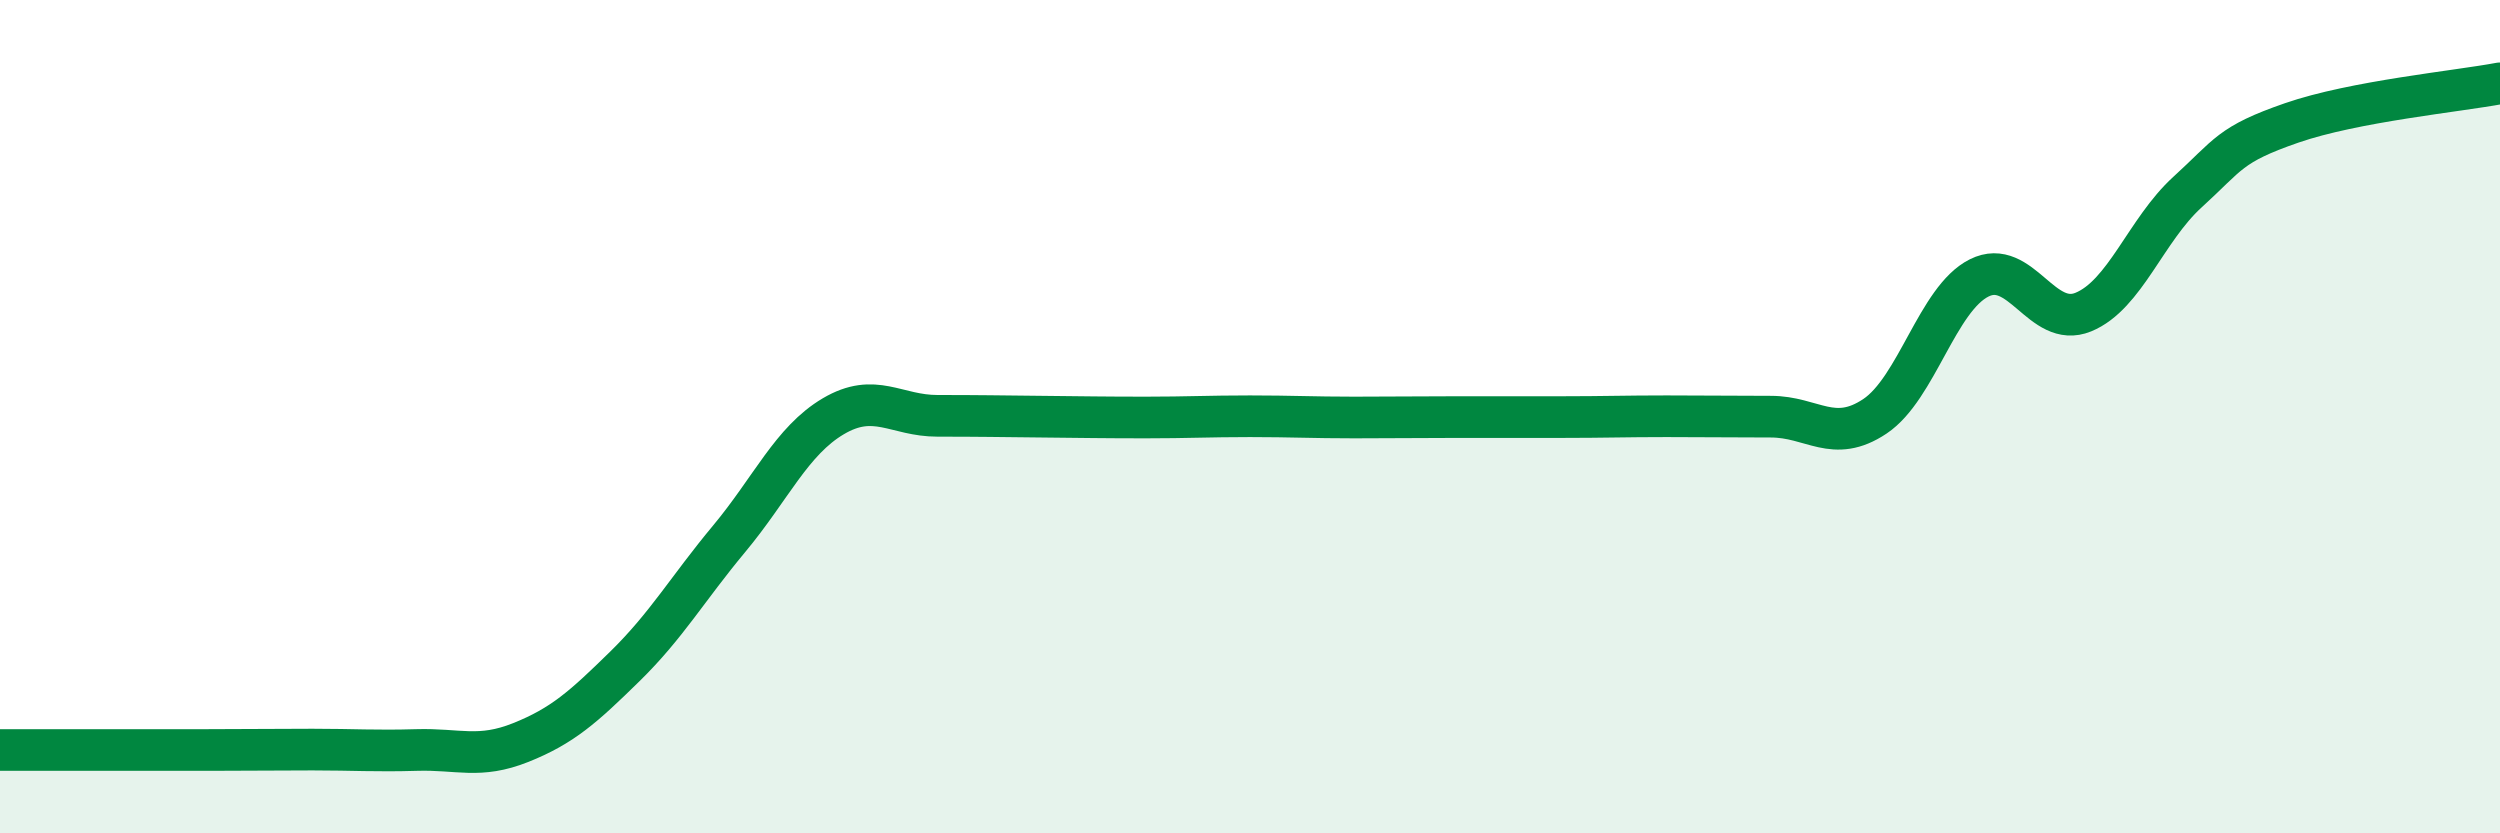
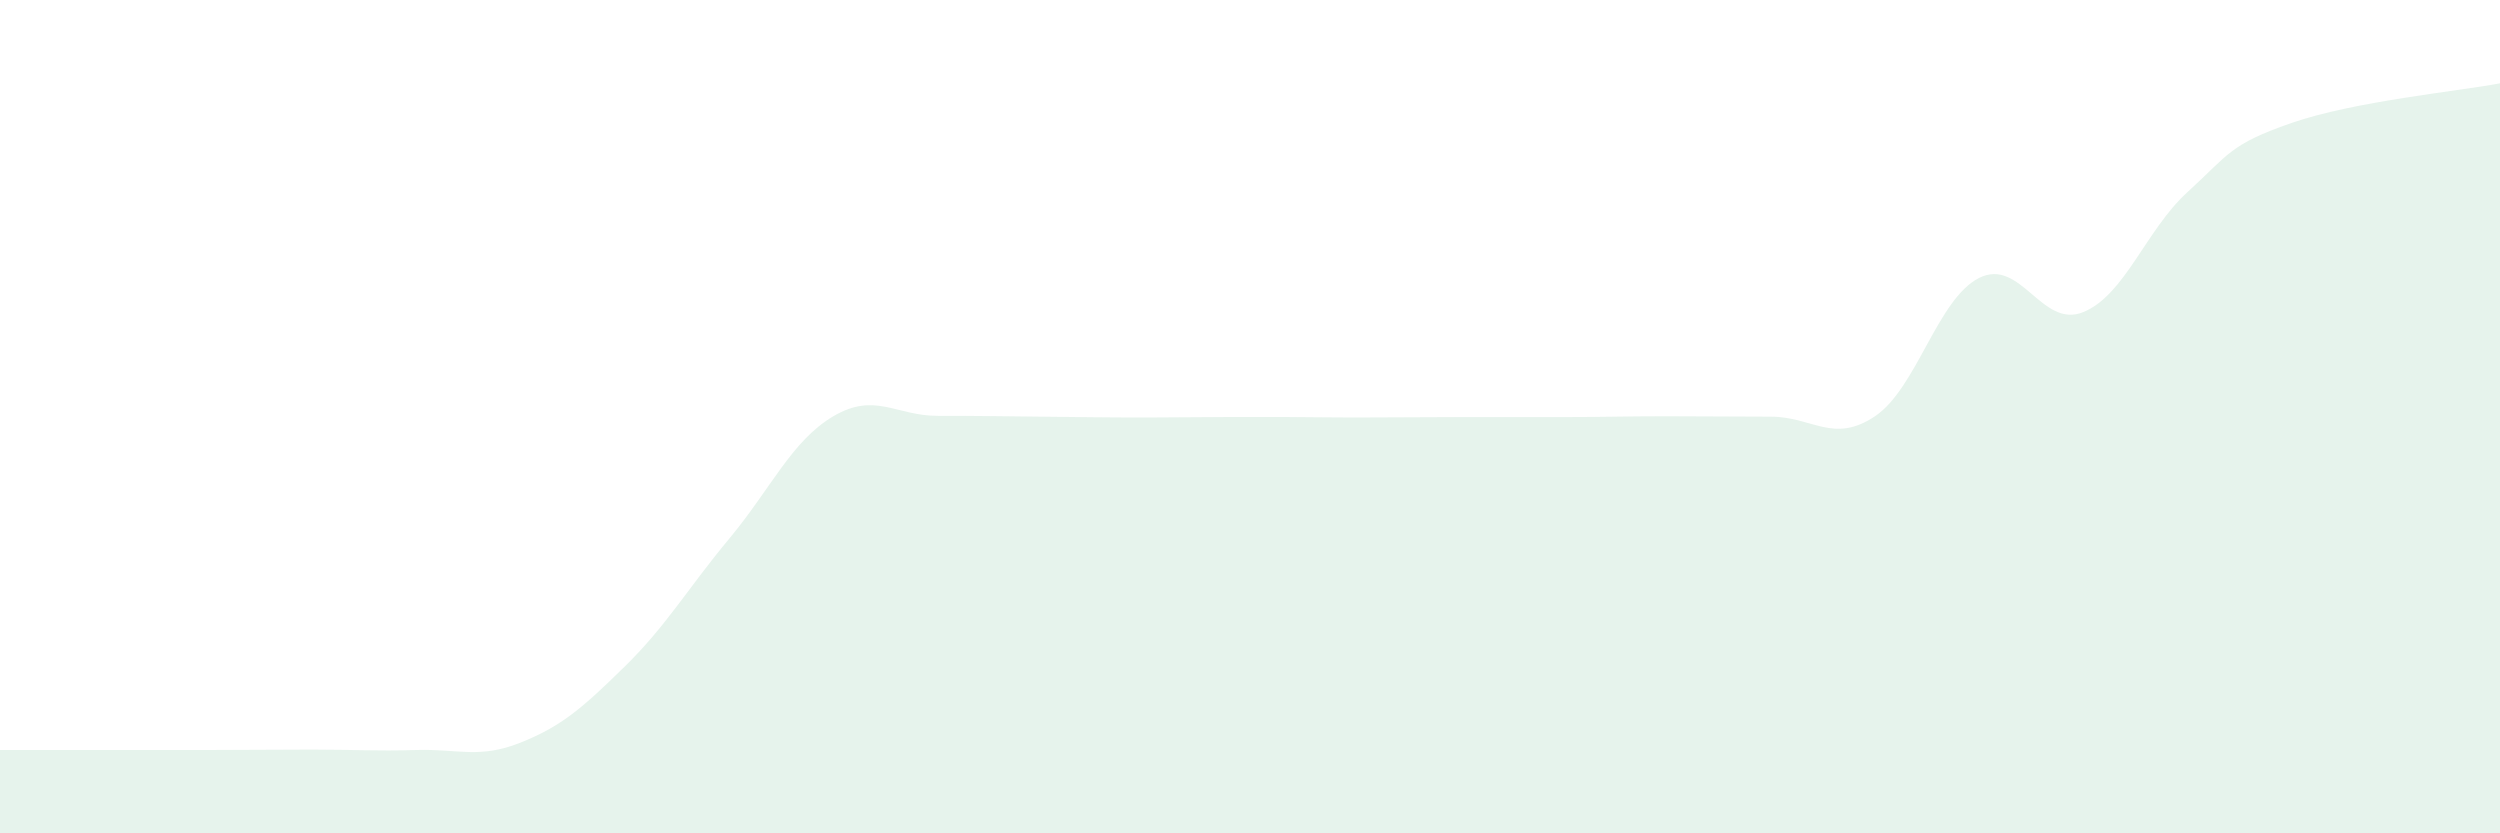
<svg xmlns="http://www.w3.org/2000/svg" width="60" height="20" viewBox="0 0 60 20">
-   <path d="M 0,18 C 0.5,18 1.5,18 2.5,18 C 3.5,18 4,18 5,18 C 6,18 6.5,17.99 7.5,17.99 C 8.5,17.99 9,18.03 10,18 C 11,17.97 11.5,18.22 12.5,17.82 C 13.5,17.42 14,16.97 15,15.99 C 16,15.01 16.5,14.13 17.5,12.93 C 18.5,11.73 19,10.58 20,9.99 C 21,9.4 21.5,9.98 22.5,9.98 C 23.5,9.98 24,9.99 25,10 C 26,10.01 26.5,10.02 27.5,10.02 C 28.5,10.02 29,9.99 30,9.99 C 31,9.99 31.5,10.02 32.5,10.02 C 33.5,10.02 34,10.01 35,10.01 C 36,10.01 36.5,10.01 37.5,10.01 C 38.5,10.01 39,9.99 40,9.99 C 41,9.99 41.5,10 42.5,10 C 43.5,10 44,10.66 45,9.99 C 46,9.32 46.5,7.17 47.5,6.67 C 48.5,6.17 49,7.9 50,7.49 C 51,7.08 51.5,5.52 52.5,4.61 C 53.5,3.7 53.5,3.47 55,2.95 C 56.5,2.43 59,2.19 60,2L60 20L0 20Z" fill="#008740" opacity="0.1" stroke-linecap="round" stroke-linejoin="round" />
-   <path d="M 0,18 C 0.5,18 1.5,18 2.5,18 C 3.5,18 4,18 5,18 C 6,18 6.5,17.99 7.5,17.99 C 8.5,17.99 9,18.03 10,18 C 11,17.97 11.5,18.22 12.5,17.82 C 13.5,17.42 14,16.97 15,15.99 C 16,15.01 16.5,14.13 17.5,12.93 C 18.5,11.73 19,10.58 20,9.99 C 21,9.4 21.5,9.98 22.5,9.98 C 23.5,9.98 24,9.99 25,10 C 26,10.01 26.5,10.02 27.5,10.02 C 28.5,10.02 29,9.99 30,9.99 C 31,9.99 31.5,10.02 32.5,10.02 C 33.5,10.02 34,10.01 35,10.01 C 36,10.01 36.5,10.01 37.5,10.01 C 38.5,10.01 39,9.99 40,9.99 C 41,9.99 41.5,10 42.5,10 C 43.5,10 44,10.66 45,9.99 C 46,9.32 46.5,7.17 47.5,6.67 C 48.5,6.17 49,7.9 50,7.49 C 51,7.08 51.5,5.52 52.5,4.61 C 53.5,3.7 53.5,3.47 55,2.95 C 56.5,2.43 59,2.19 60,2" stroke="#008740" stroke-width="1" fill="none" stroke-linecap="round" stroke-linejoin="round" />
+   <path d="M 0,18 C 0.5,18 1.5,18 2.5,18 C 3.5,18 4,18 5,18 C 6,18 6.5,17.99 7.5,17.99 C 8.5,17.99 9,18.03 10,18 C 11,17.97 11.5,18.22 12.5,17.82 C 13.5,17.42 14,16.97 15,15.99 C 16,15.01 16.5,14.13 17.5,12.93 C 18.5,11.73 19,10.58 20,9.99 C 21,9.4 21.5,9.98 22.5,9.98 C 23.5,9.98 24,9.99 25,10 C 26,10.01 26.5,10.02 27.5,10.02 C 31,9.99 31.5,10.02 32.5,10.02 C 33.5,10.02 34,10.01 35,10.01 C 36,10.01 36.5,10.01 37.5,10.01 C 38.5,10.01 39,9.99 40,9.99 C 41,9.99 41.5,10 42.5,10 C 43.5,10 44,10.66 45,9.99 C 46,9.32 46.5,7.17 47.5,6.67 C 48.5,6.17 49,7.9 50,7.49 C 51,7.08 51.5,5.52 52.5,4.61 C 53.5,3.7 53.5,3.47 55,2.95 C 56.5,2.43 59,2.19 60,2L60 20L0 20Z" fill="#008740" opacity="0.1" stroke-linecap="round" stroke-linejoin="round" />
</svg>